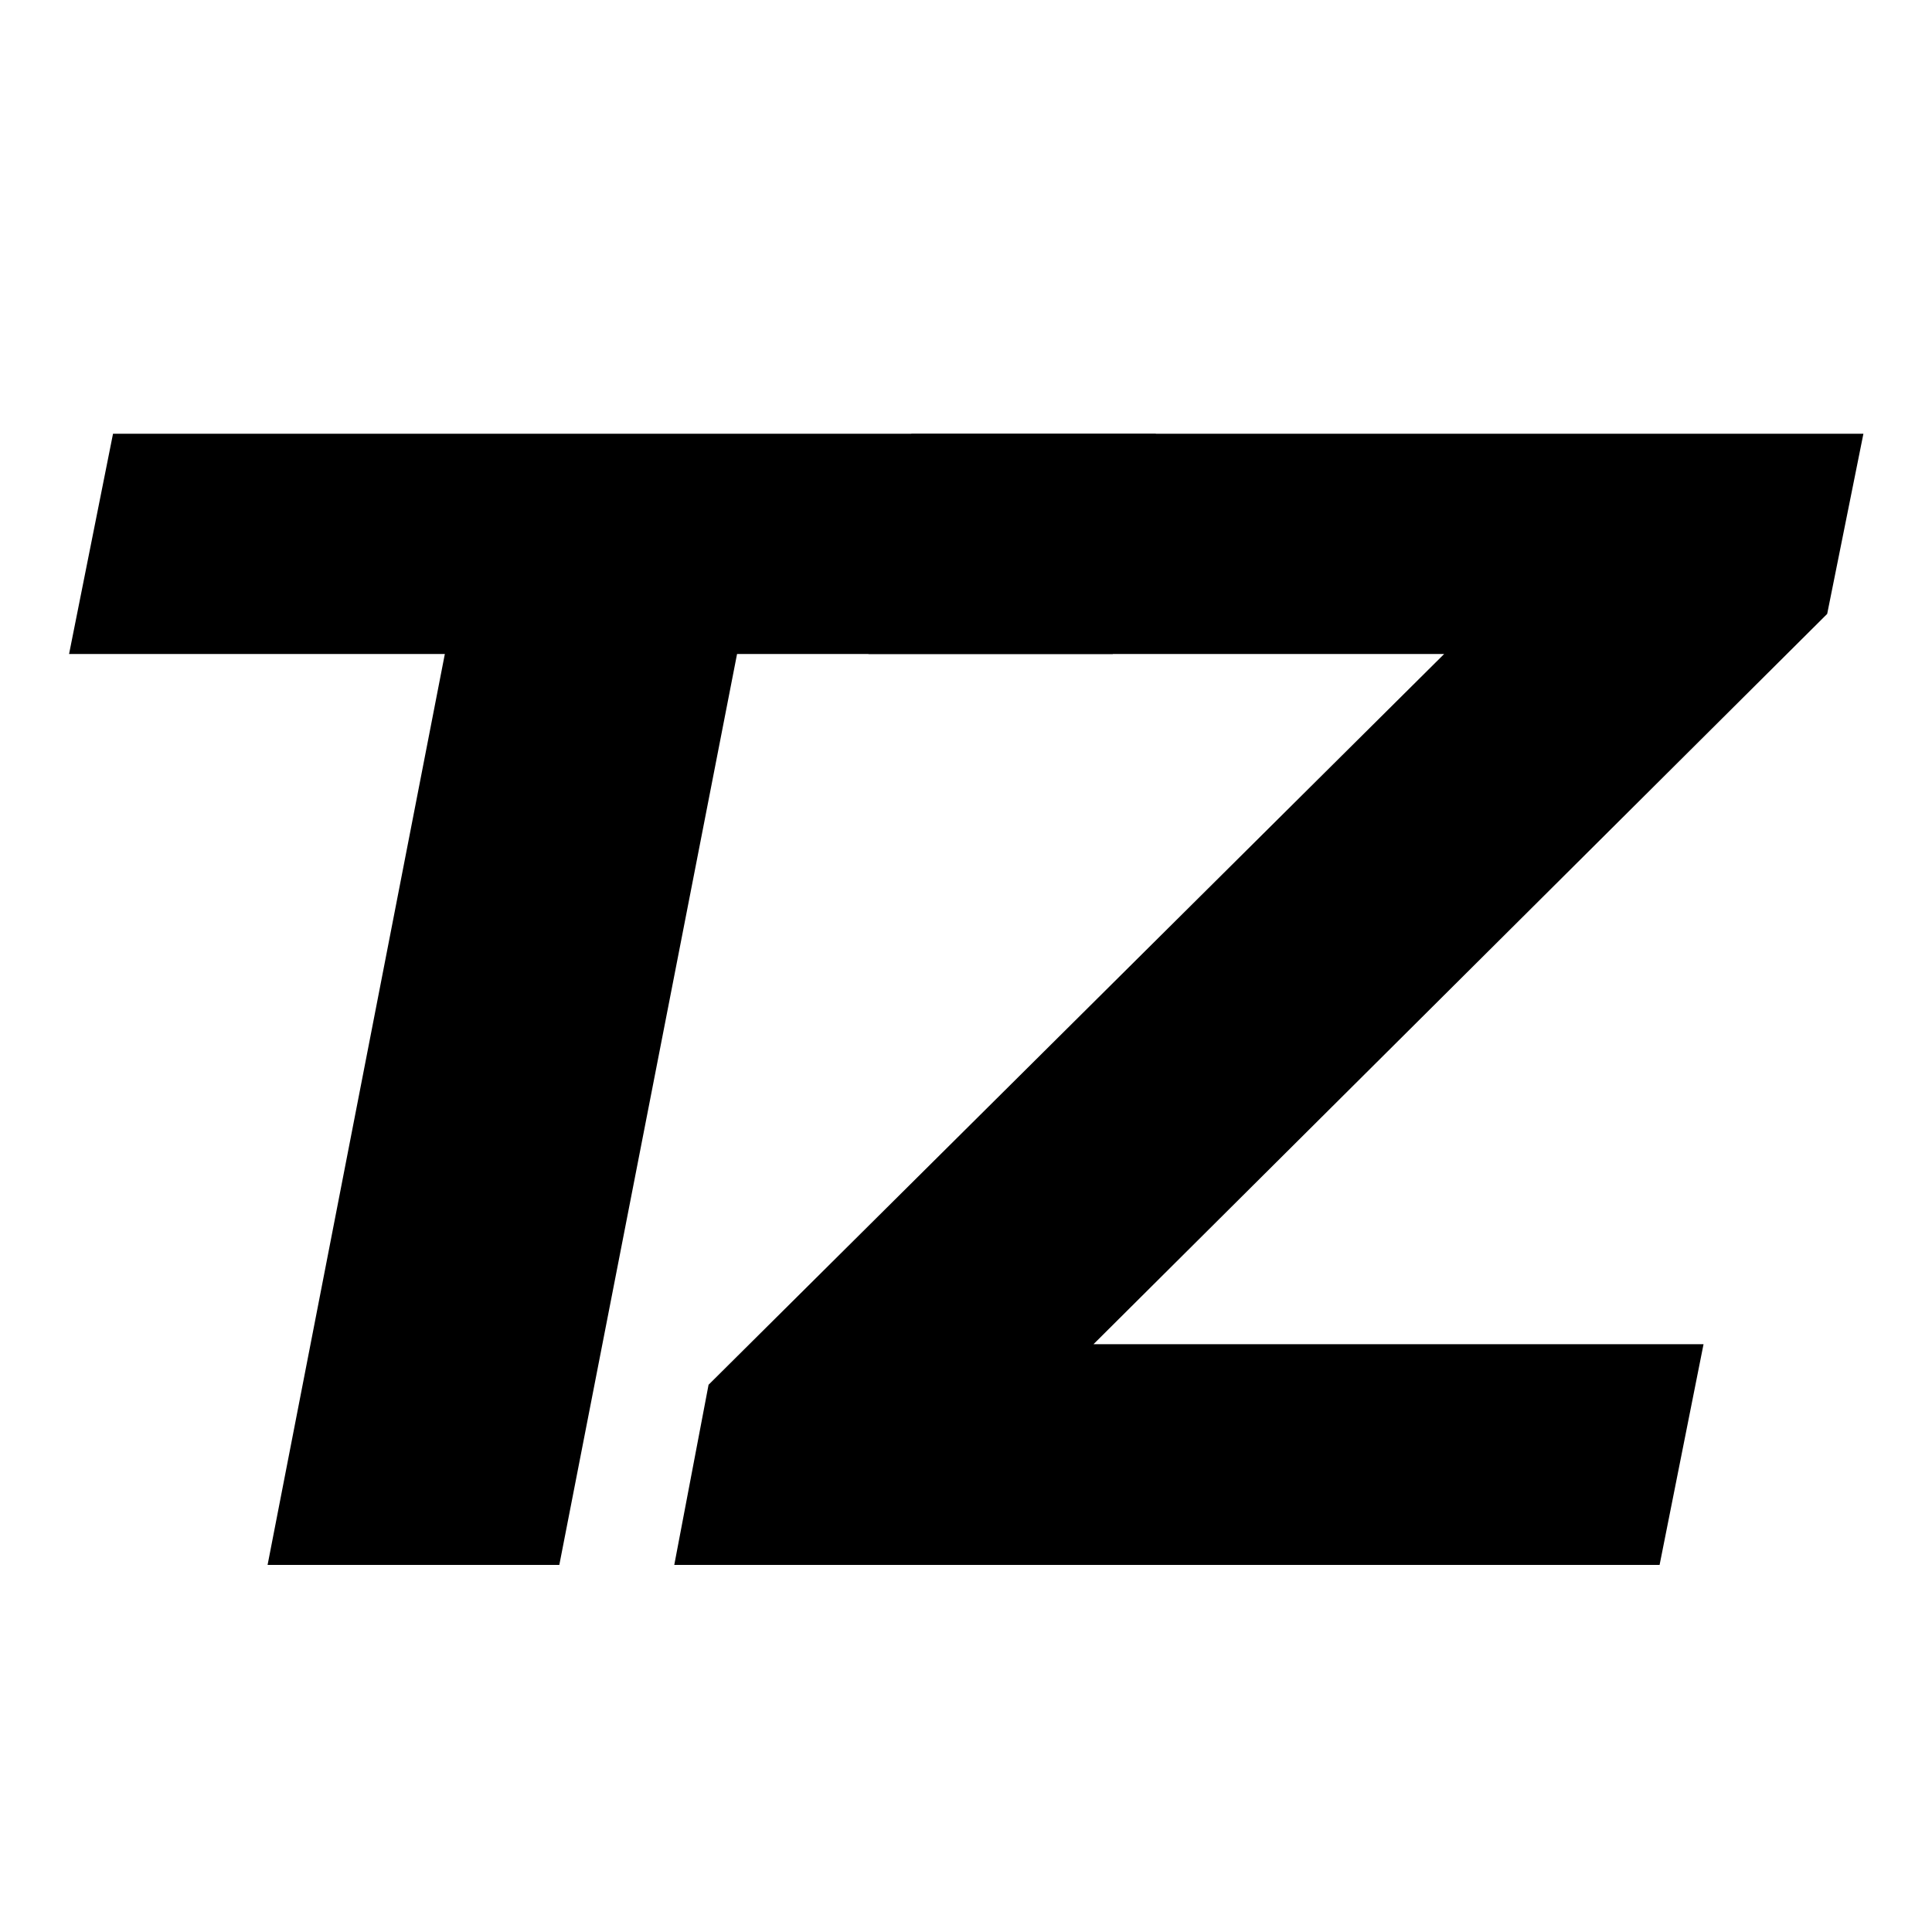
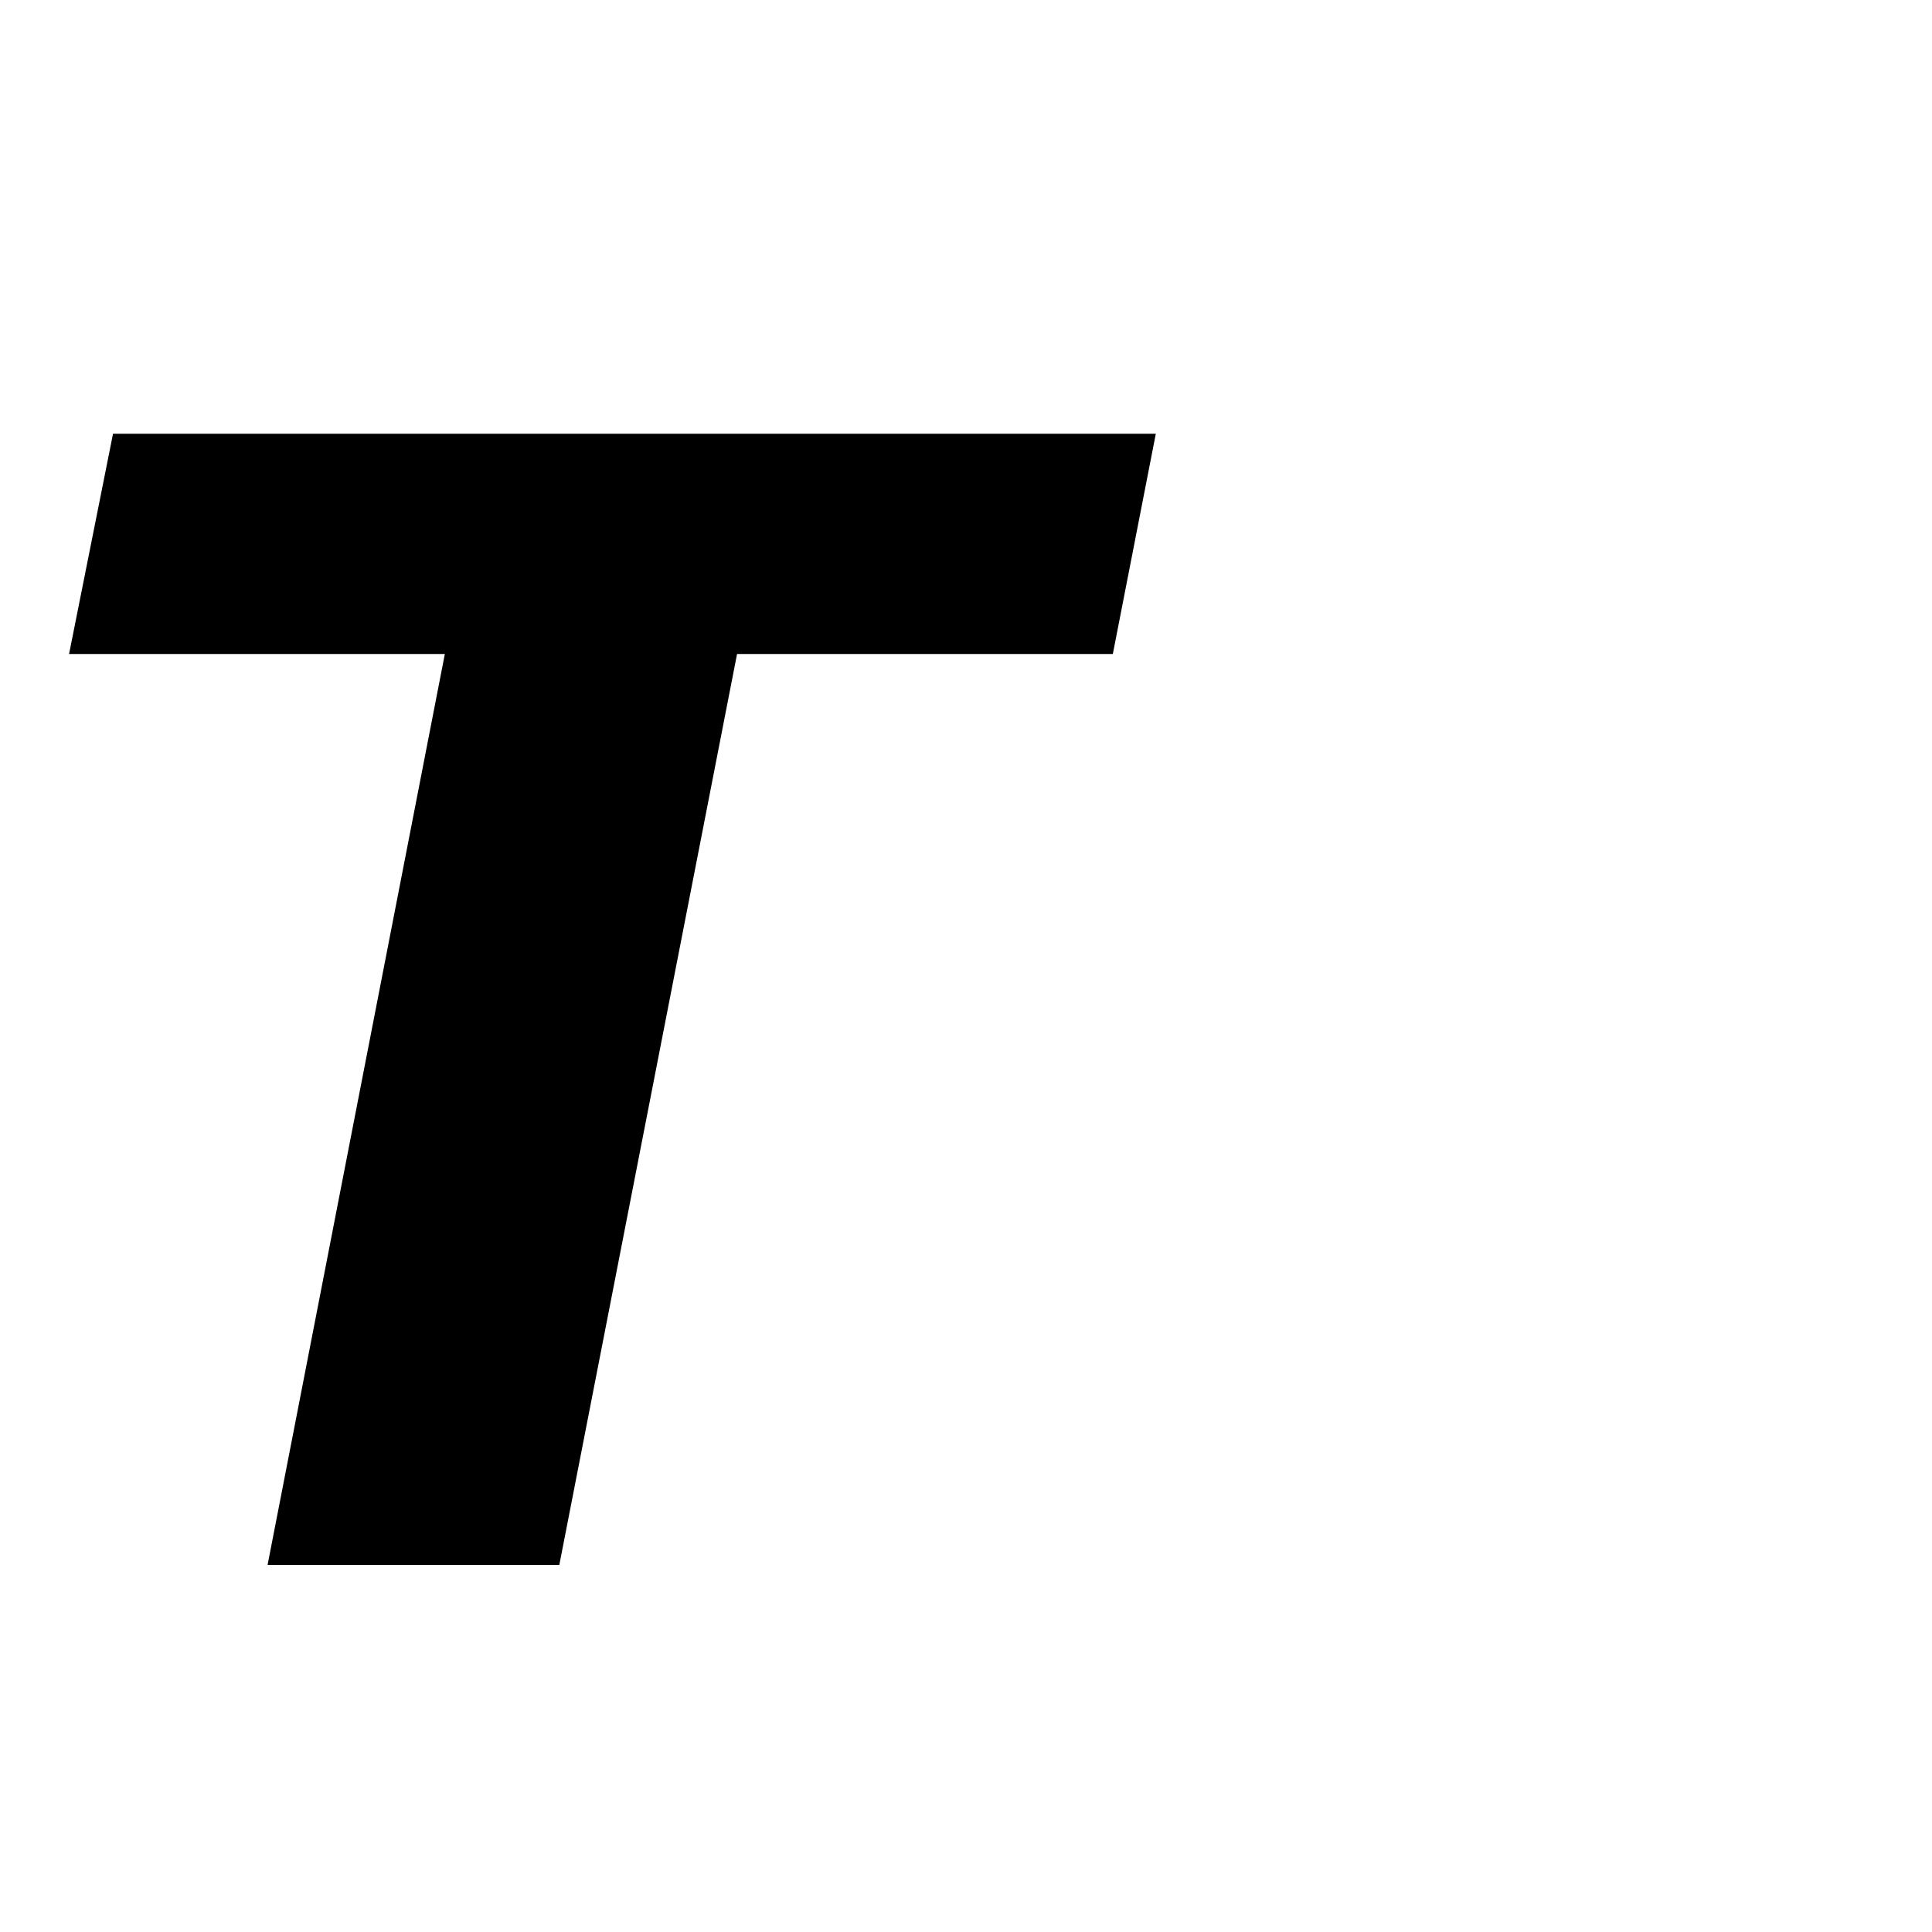
<svg xmlns="http://www.w3.org/2000/svg" version="1.2" viewBox="0 0 400 400" width="500" height="500">
  <style />
  <path d="m14.3 135.4l9.1-45.6h215.9l-8.9 45.6h-77.8l-36.8 188.6h-60.4l36.7-188.6z" />
-   <path d="m179.8 135.4l8.9-45.6h197.1l-7.5 37.3-151.9 151.2h126.3l-9.1 45.7h-204l7.1-37.3 152.3-151.3z" />
</svg>